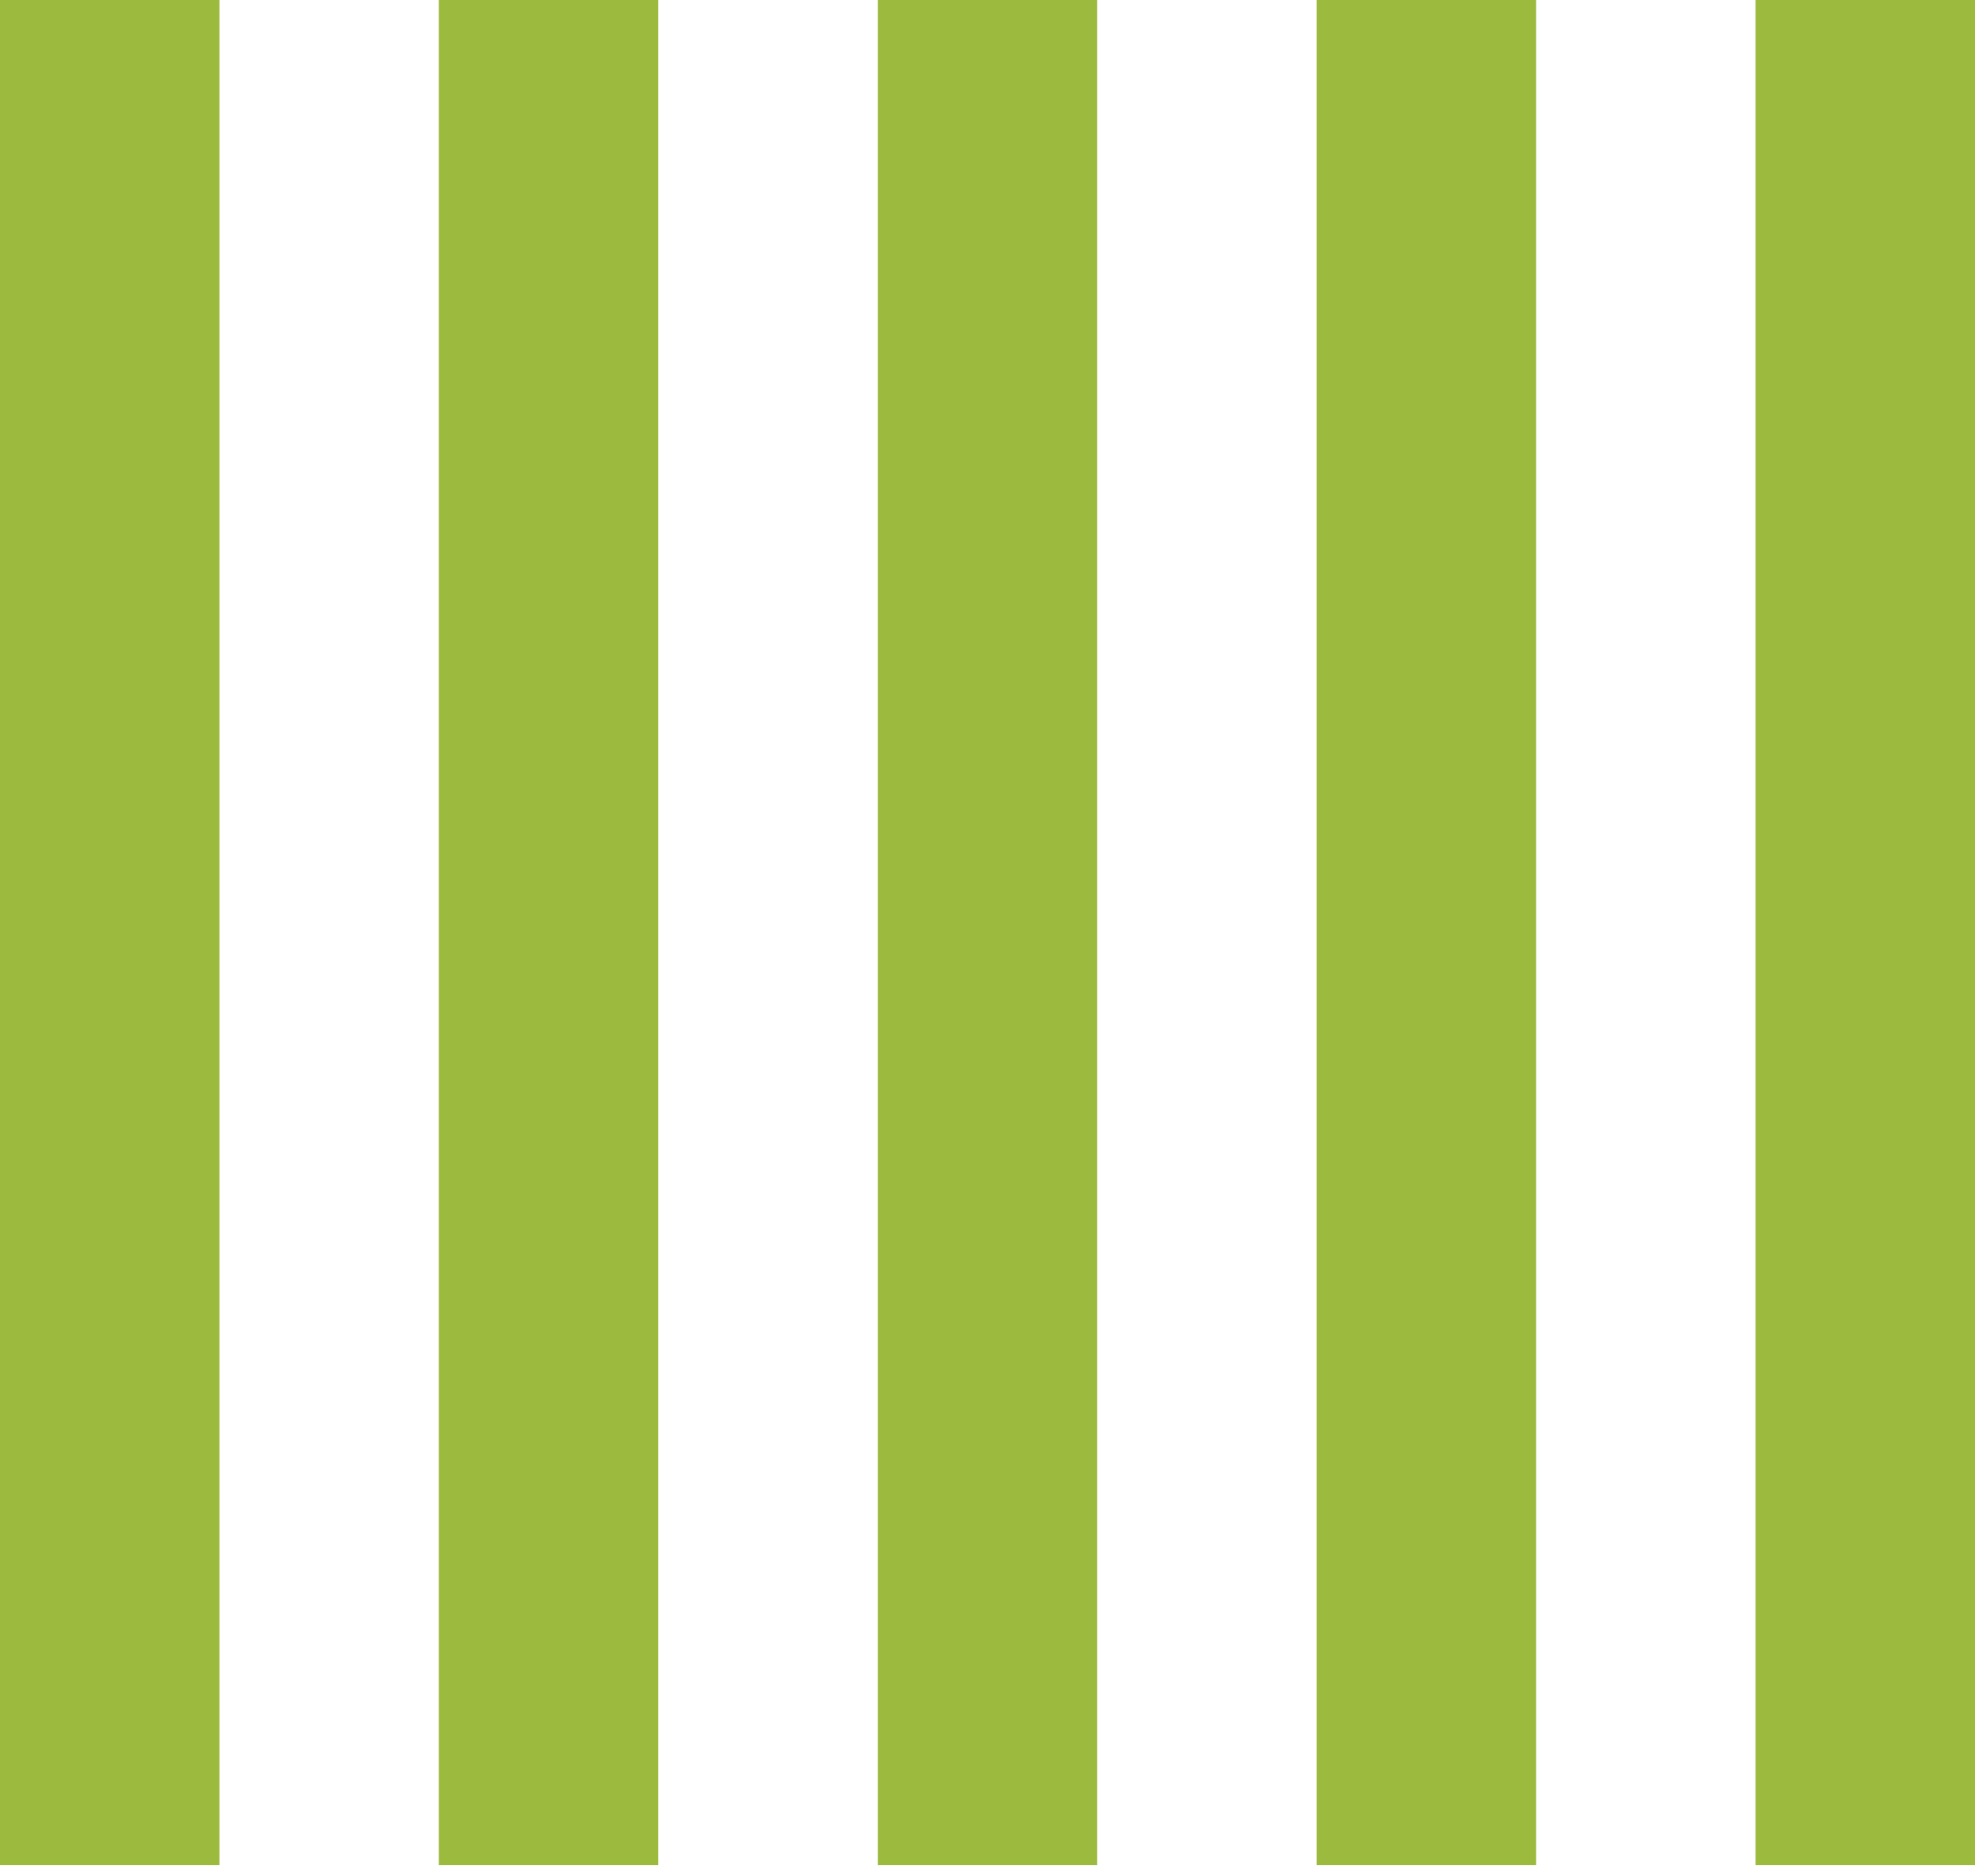
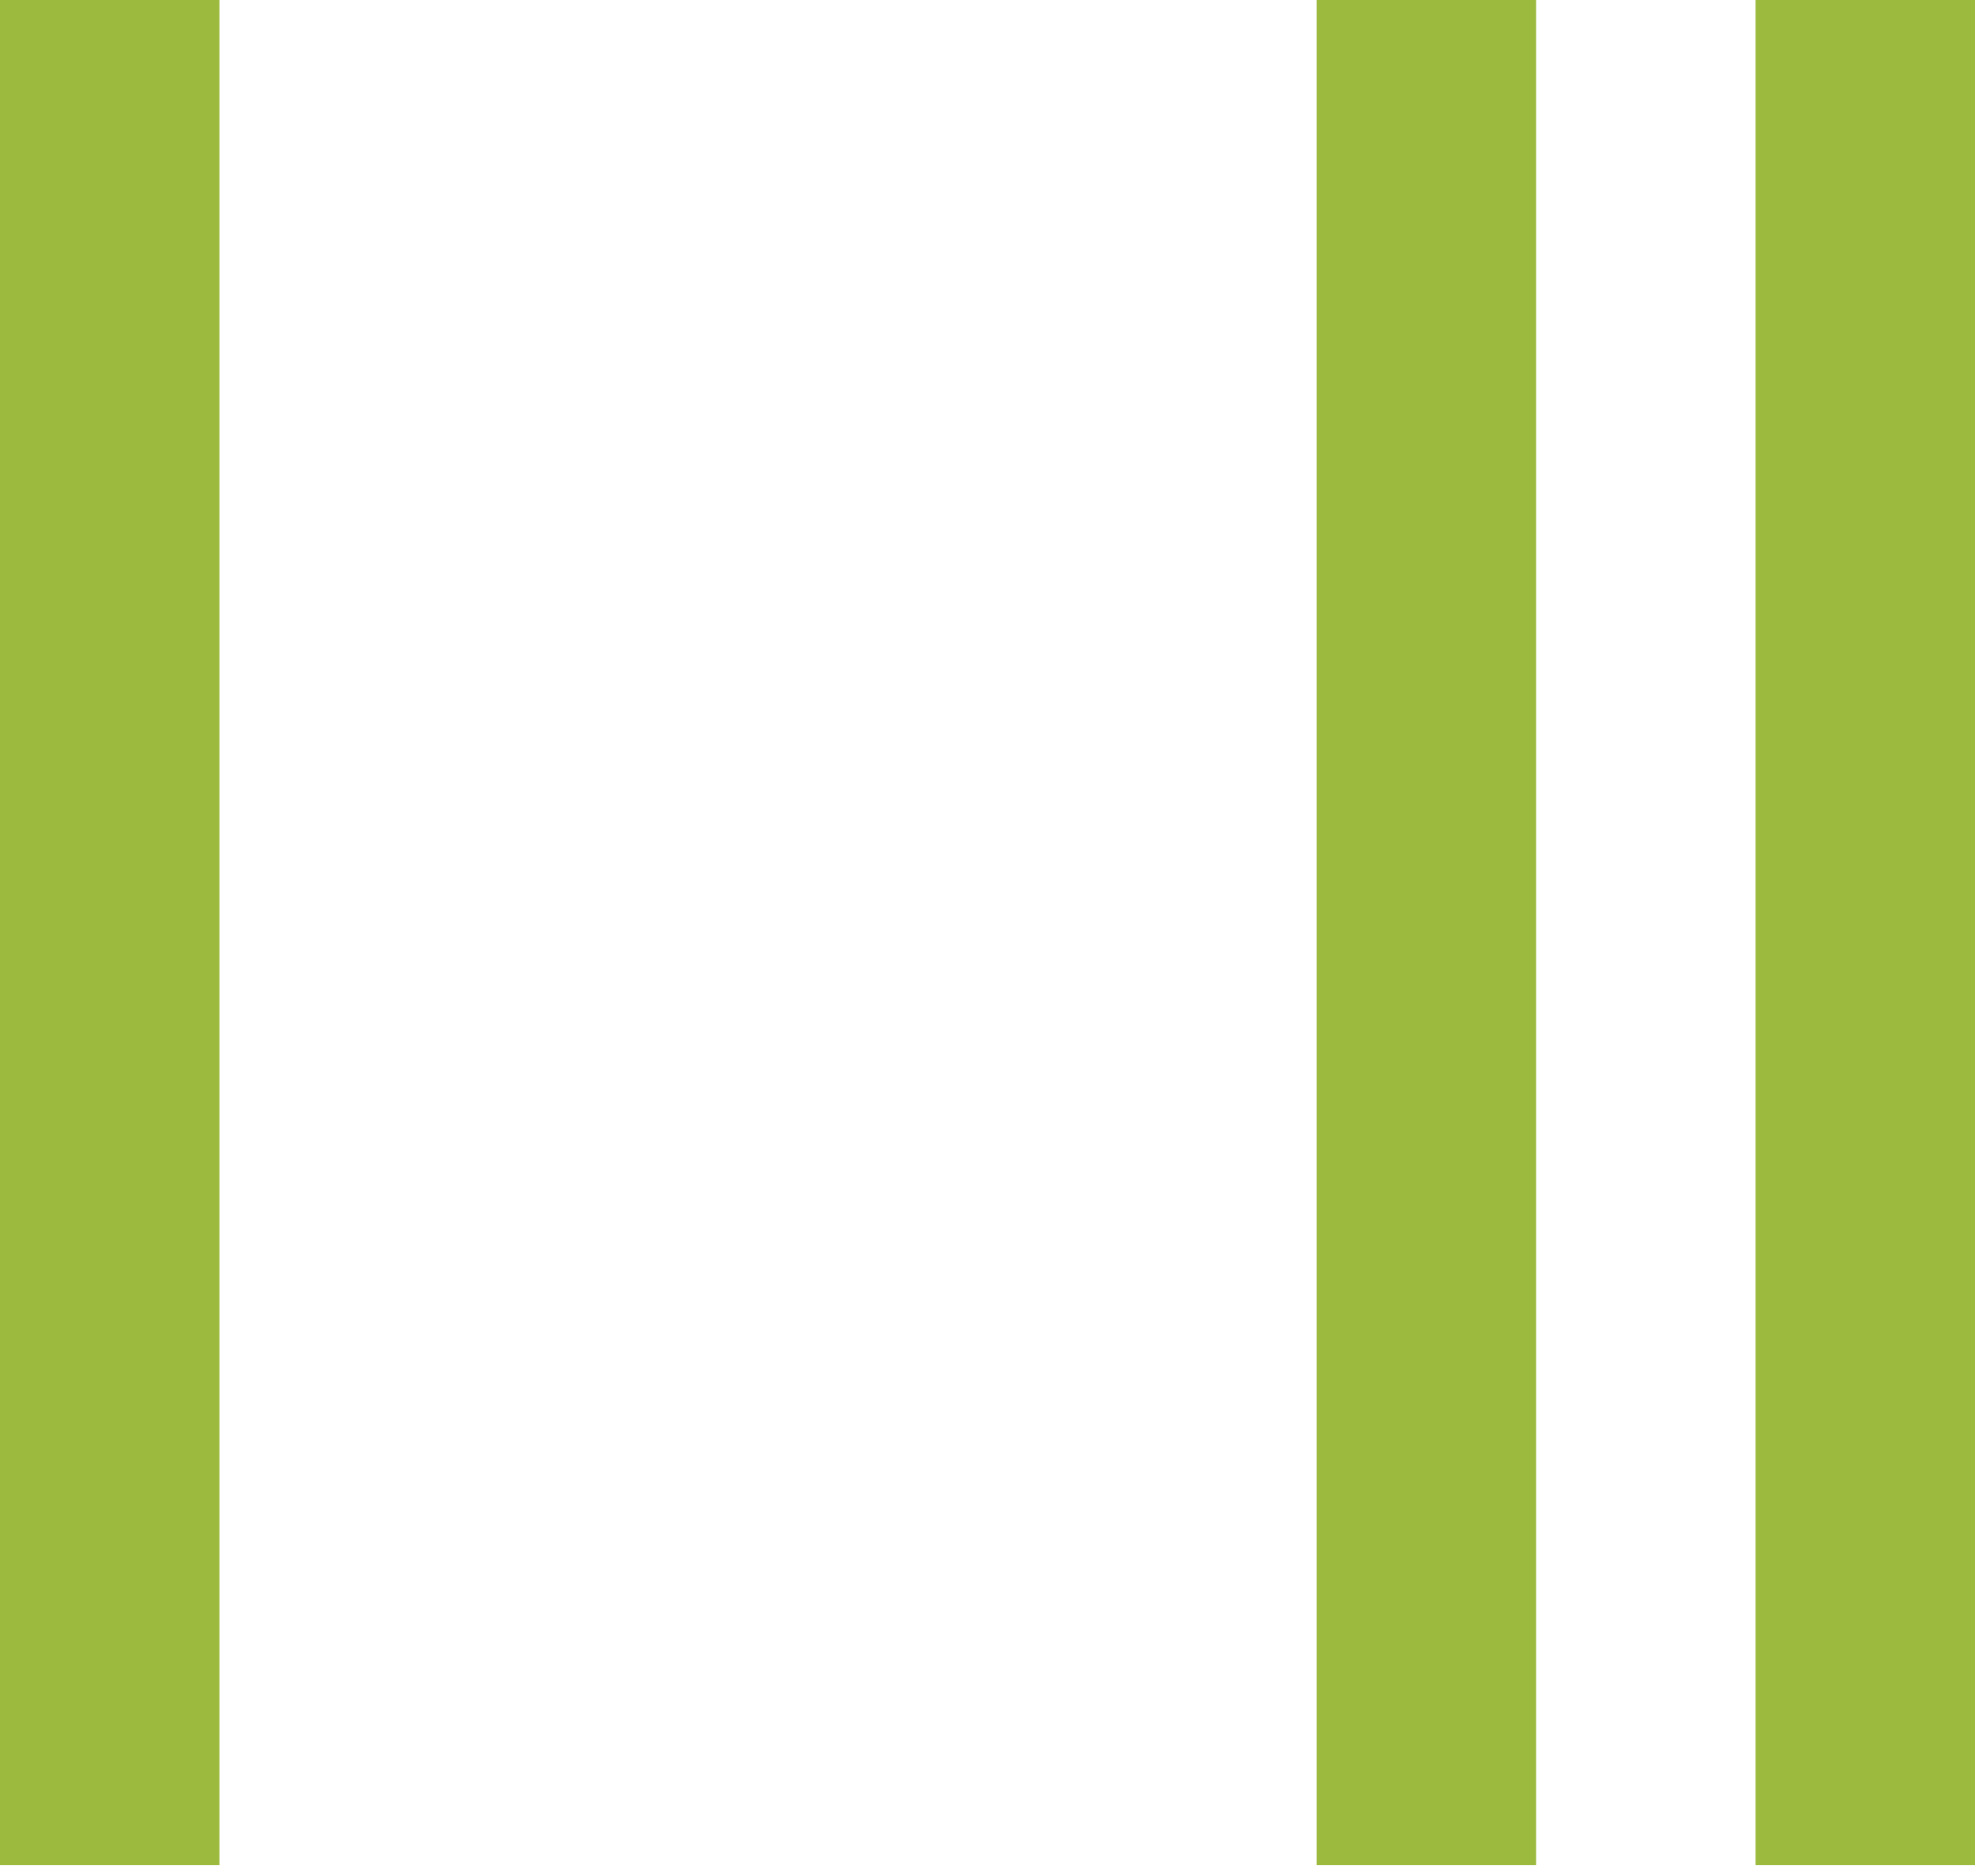
<svg xmlns="http://www.w3.org/2000/svg" width="20" height="19" viewBox="0 0 20 19" fill="none">
  <rect x="17.778" width="2.222" height="18.889" fill="#9CBB3E" />
  <rect x="13.333" width="2.222" height="18.889" fill="#9CBB3E" />
-   <rect x="8.889" width="2.222" height="18.889" fill="#9CBB3E" />
-   <rect x="4.444" width="2.222" height="18.889" fill="#9CBB3E" />
  <rect width="2.222" height="18.889" fill="#9CBB3E" />
</svg>